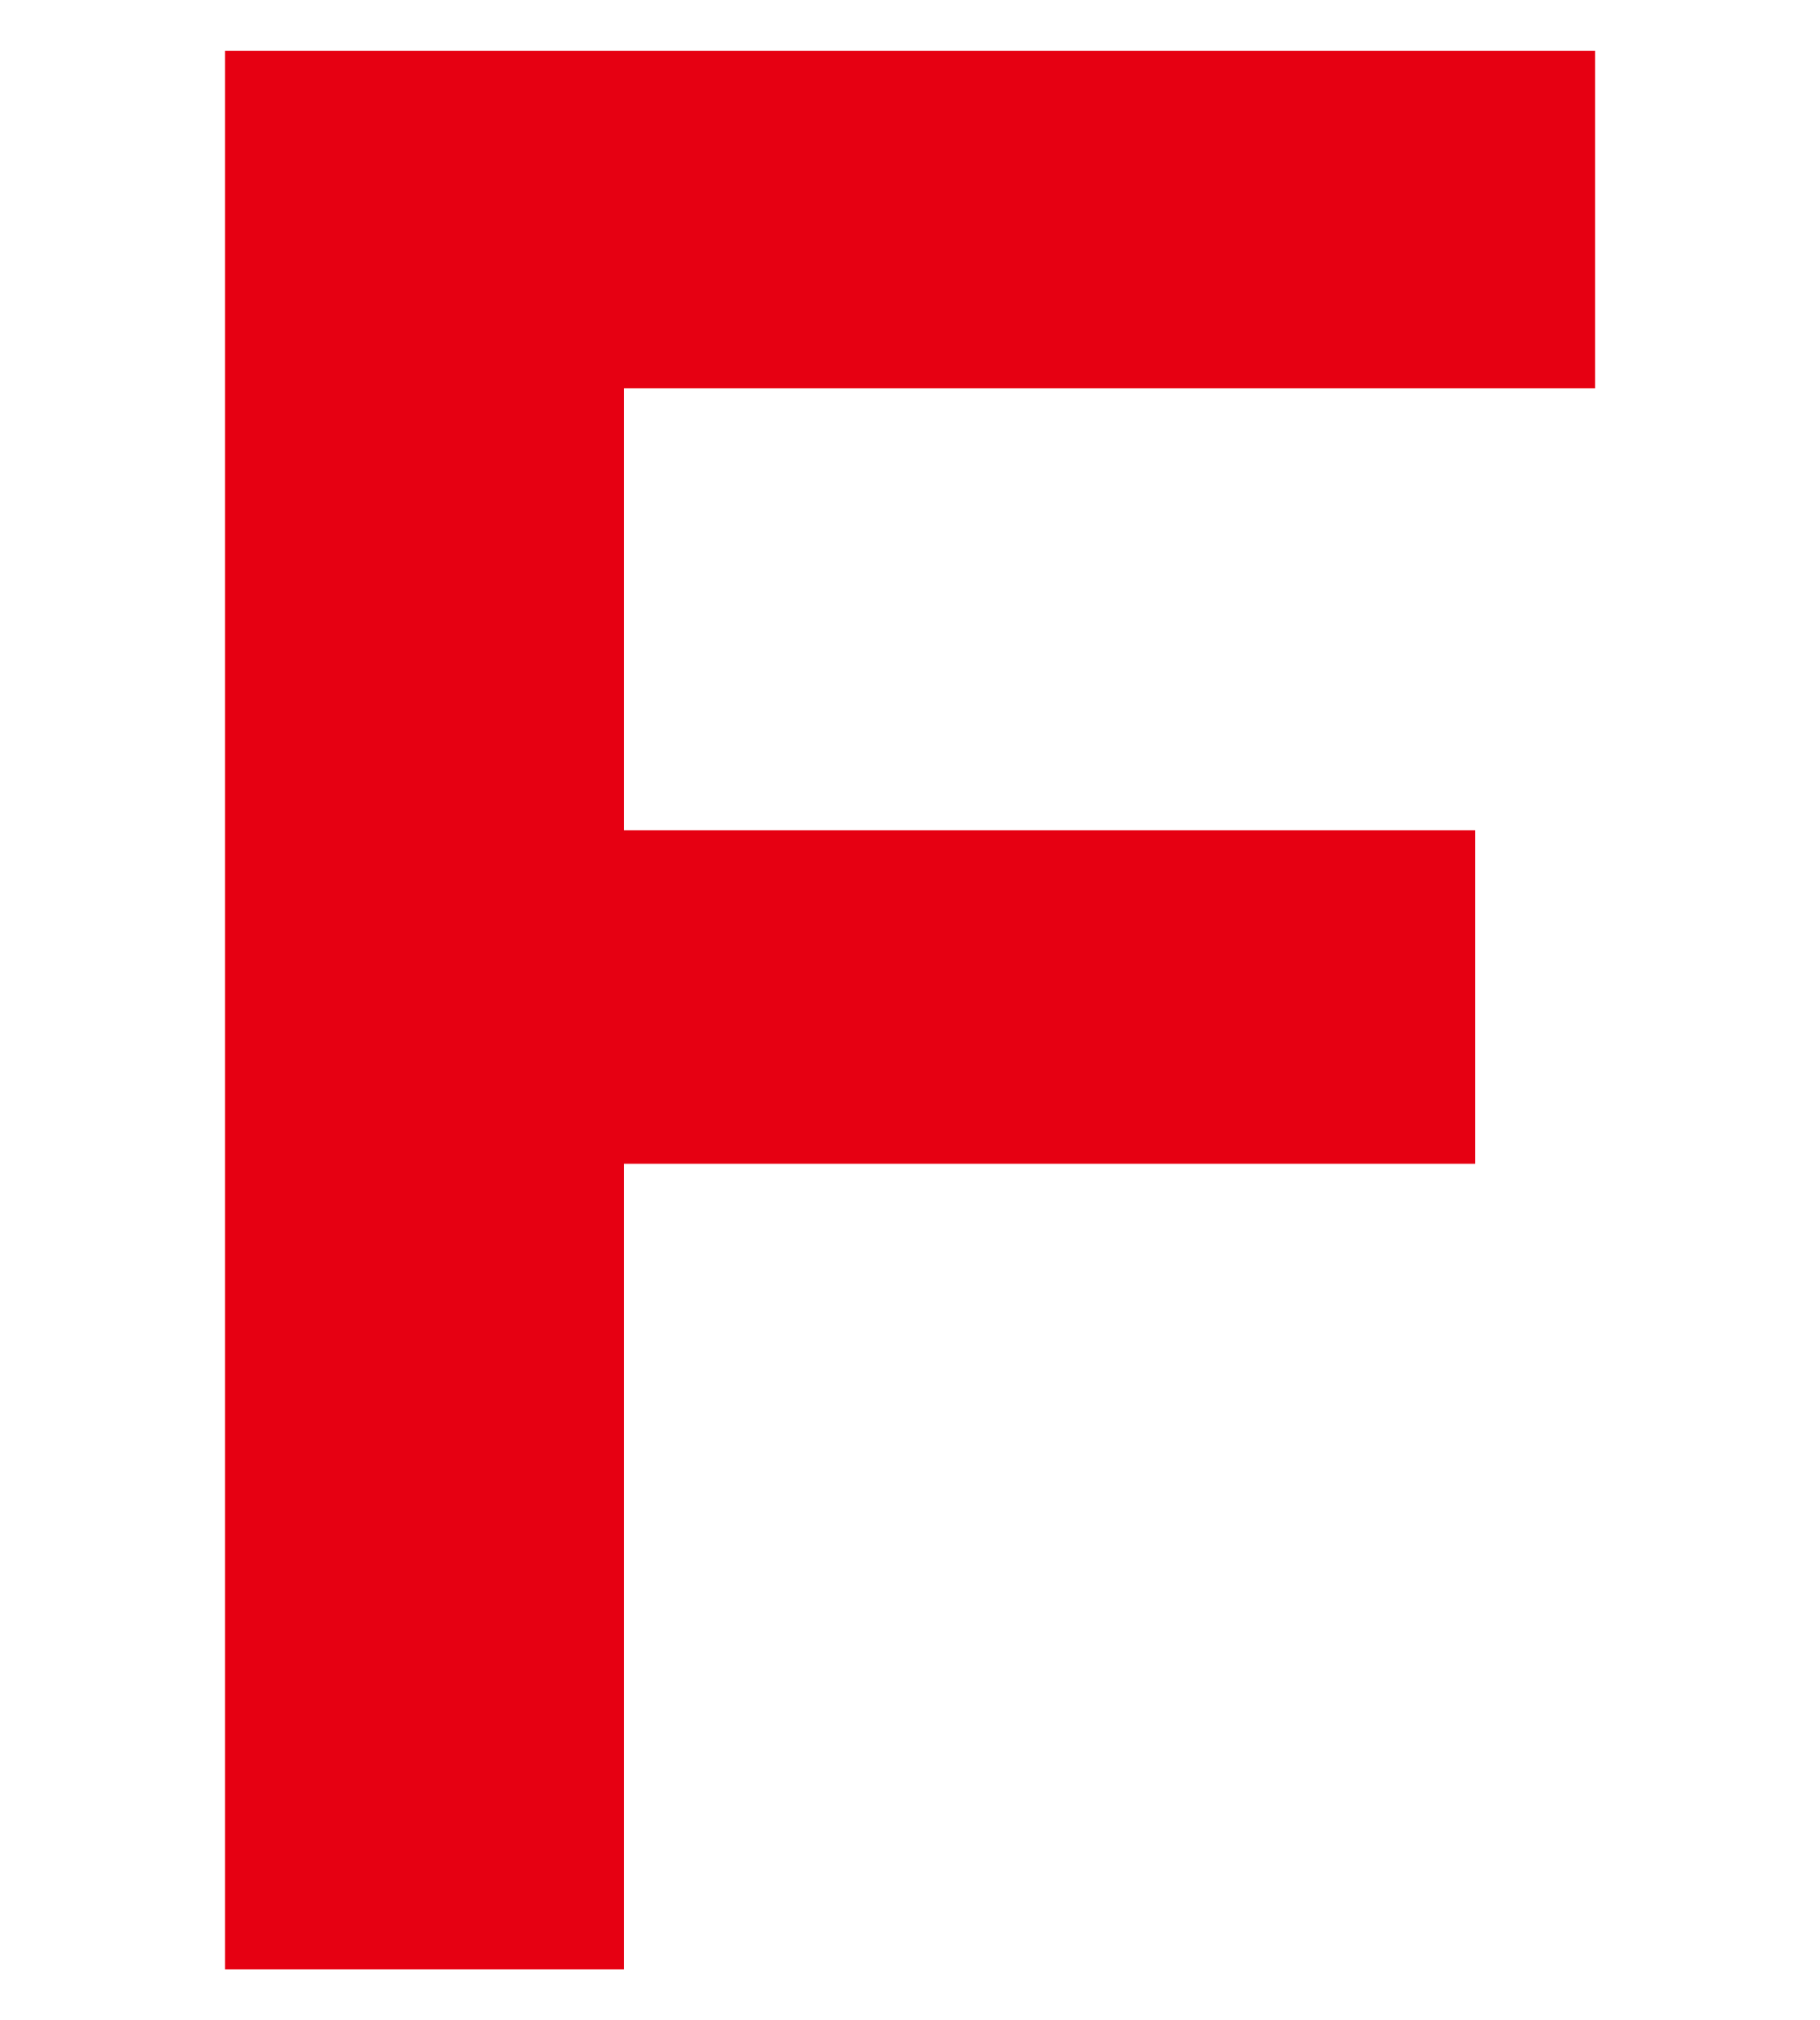
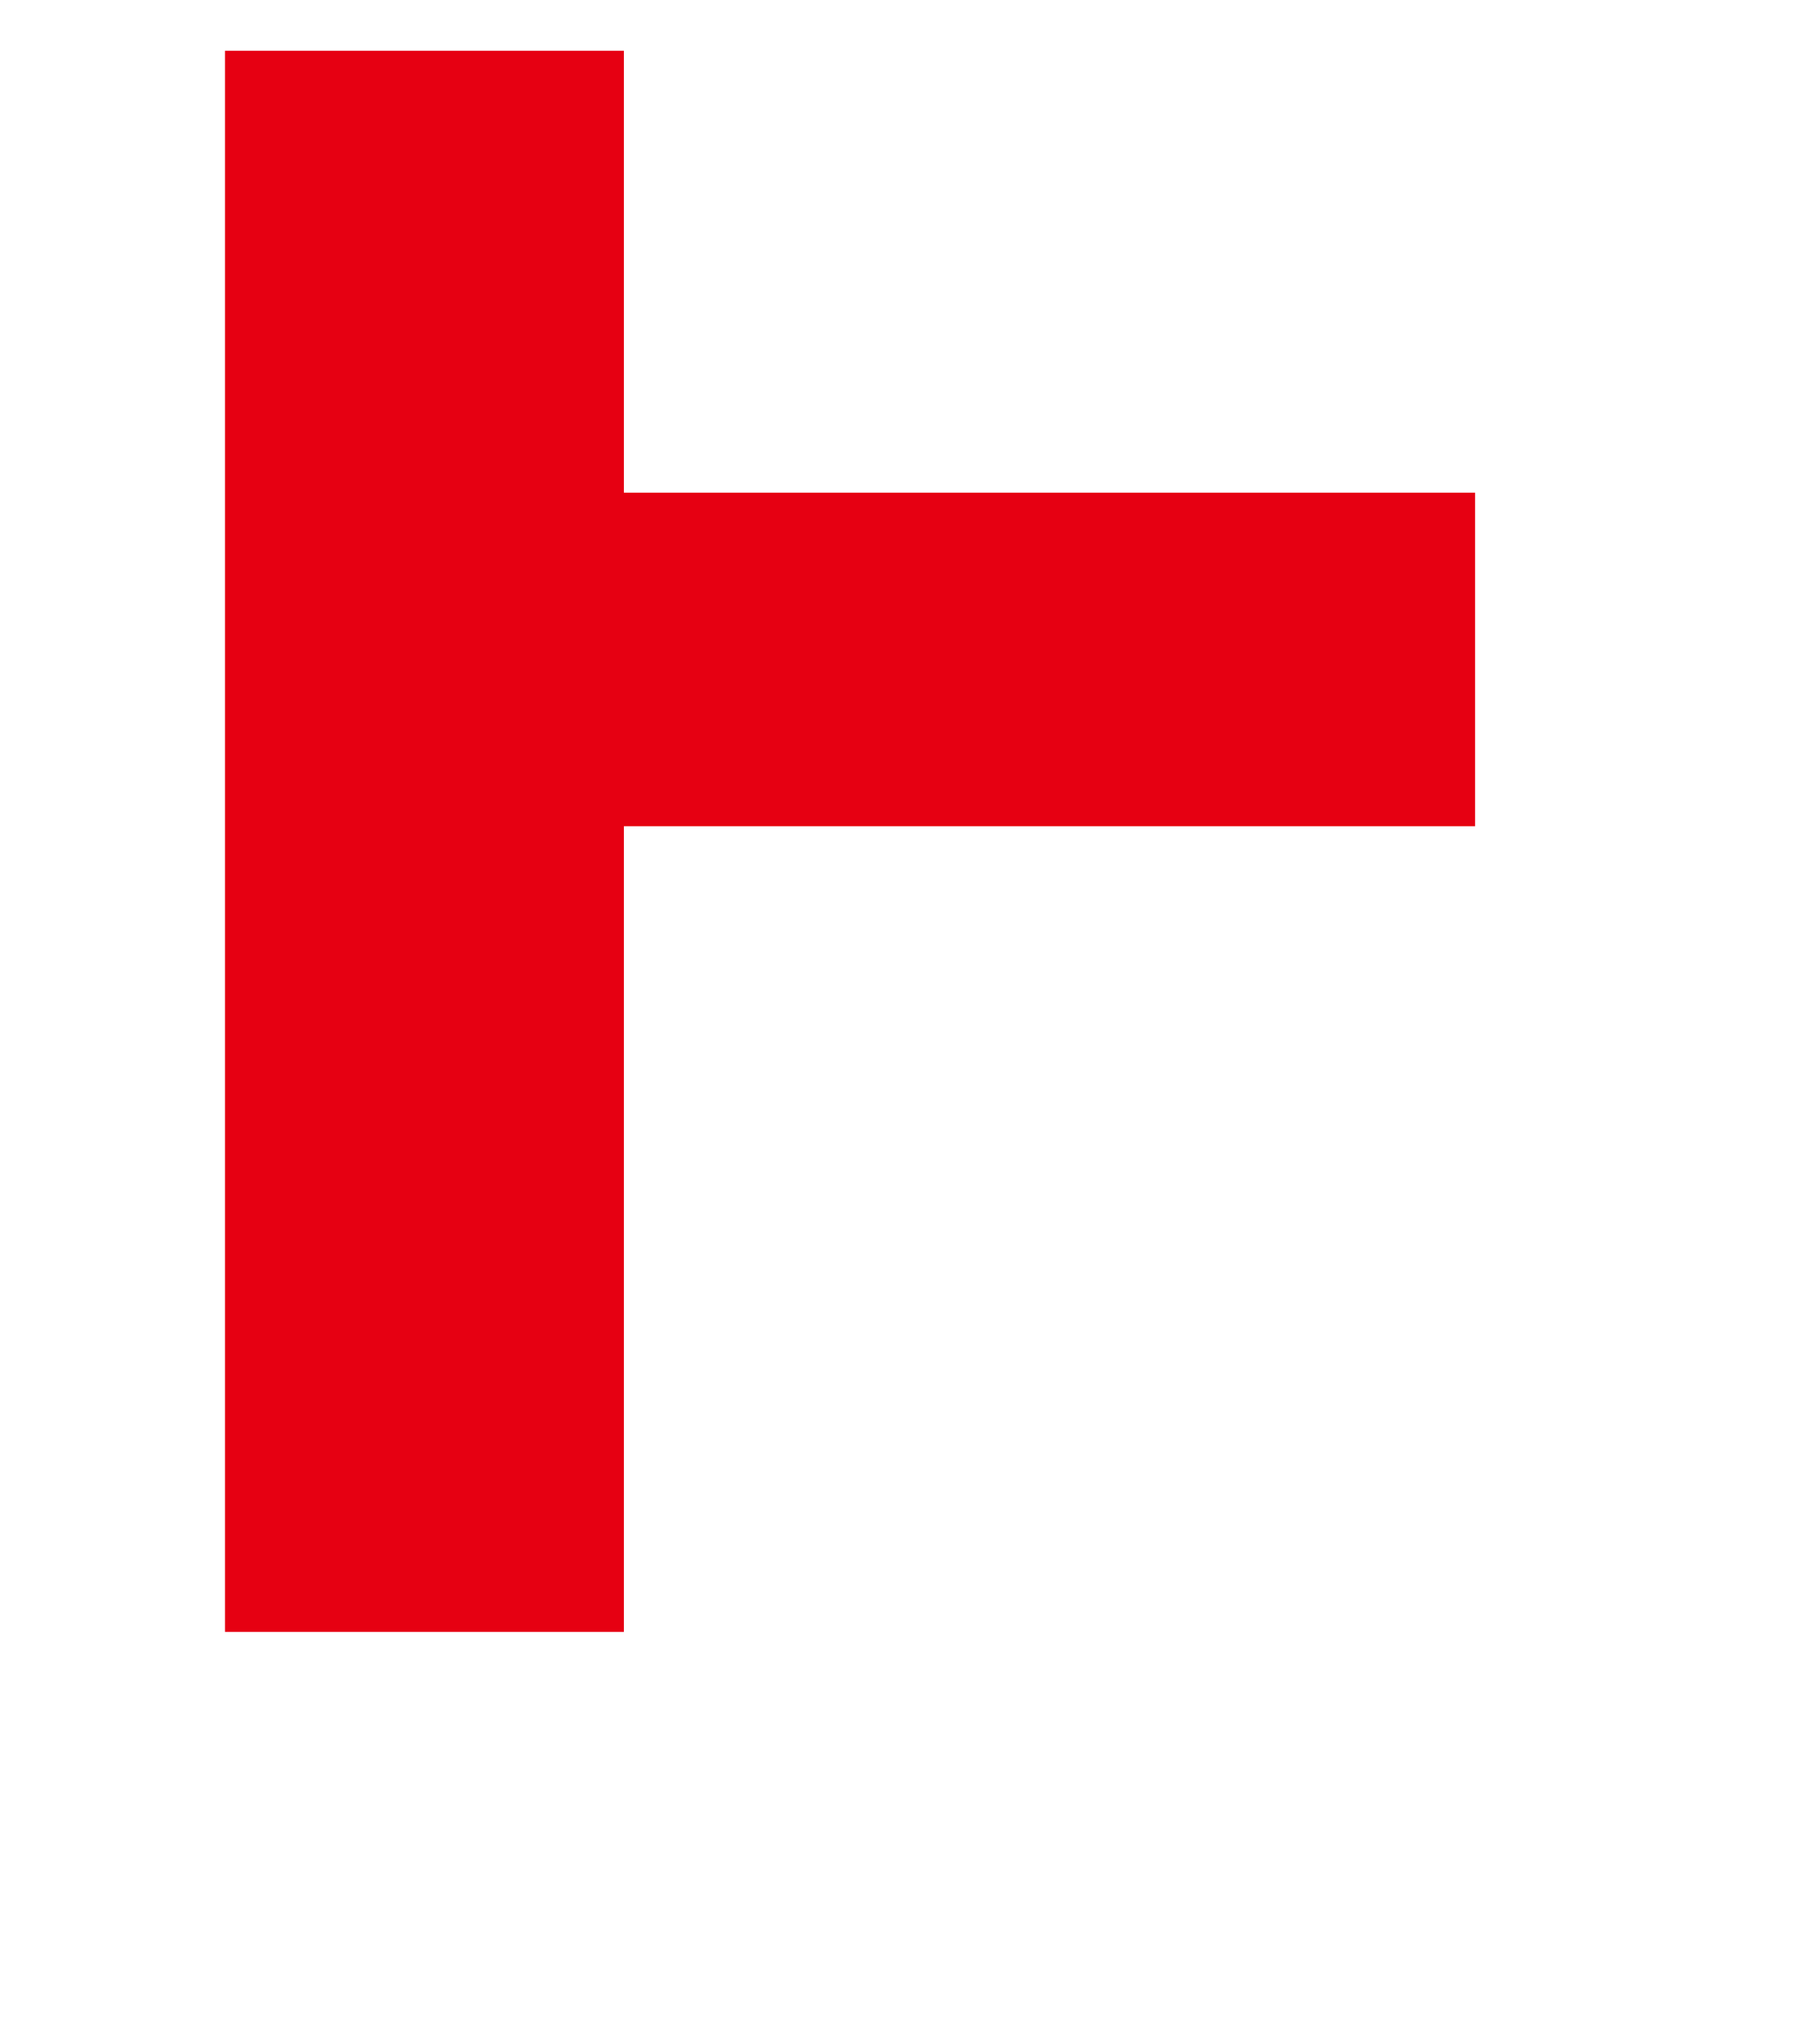
<svg xmlns="http://www.w3.org/2000/svg" enable-background="new 0 0 18.358 20.38" height="20.38" viewBox="0 0 18.358 20.38" width="18.358">
-   <path d="m2.27.512h13.82v3.405h-9.797v4.458h8.586v3.365h-8.586v8.127h-4.023z" fill="#e60012" />
+   <path d="m2.27.512h13.82h-9.797v4.458h8.586v3.365h-8.586v8.127h-4.023z" fill="#e60012" />
</svg>